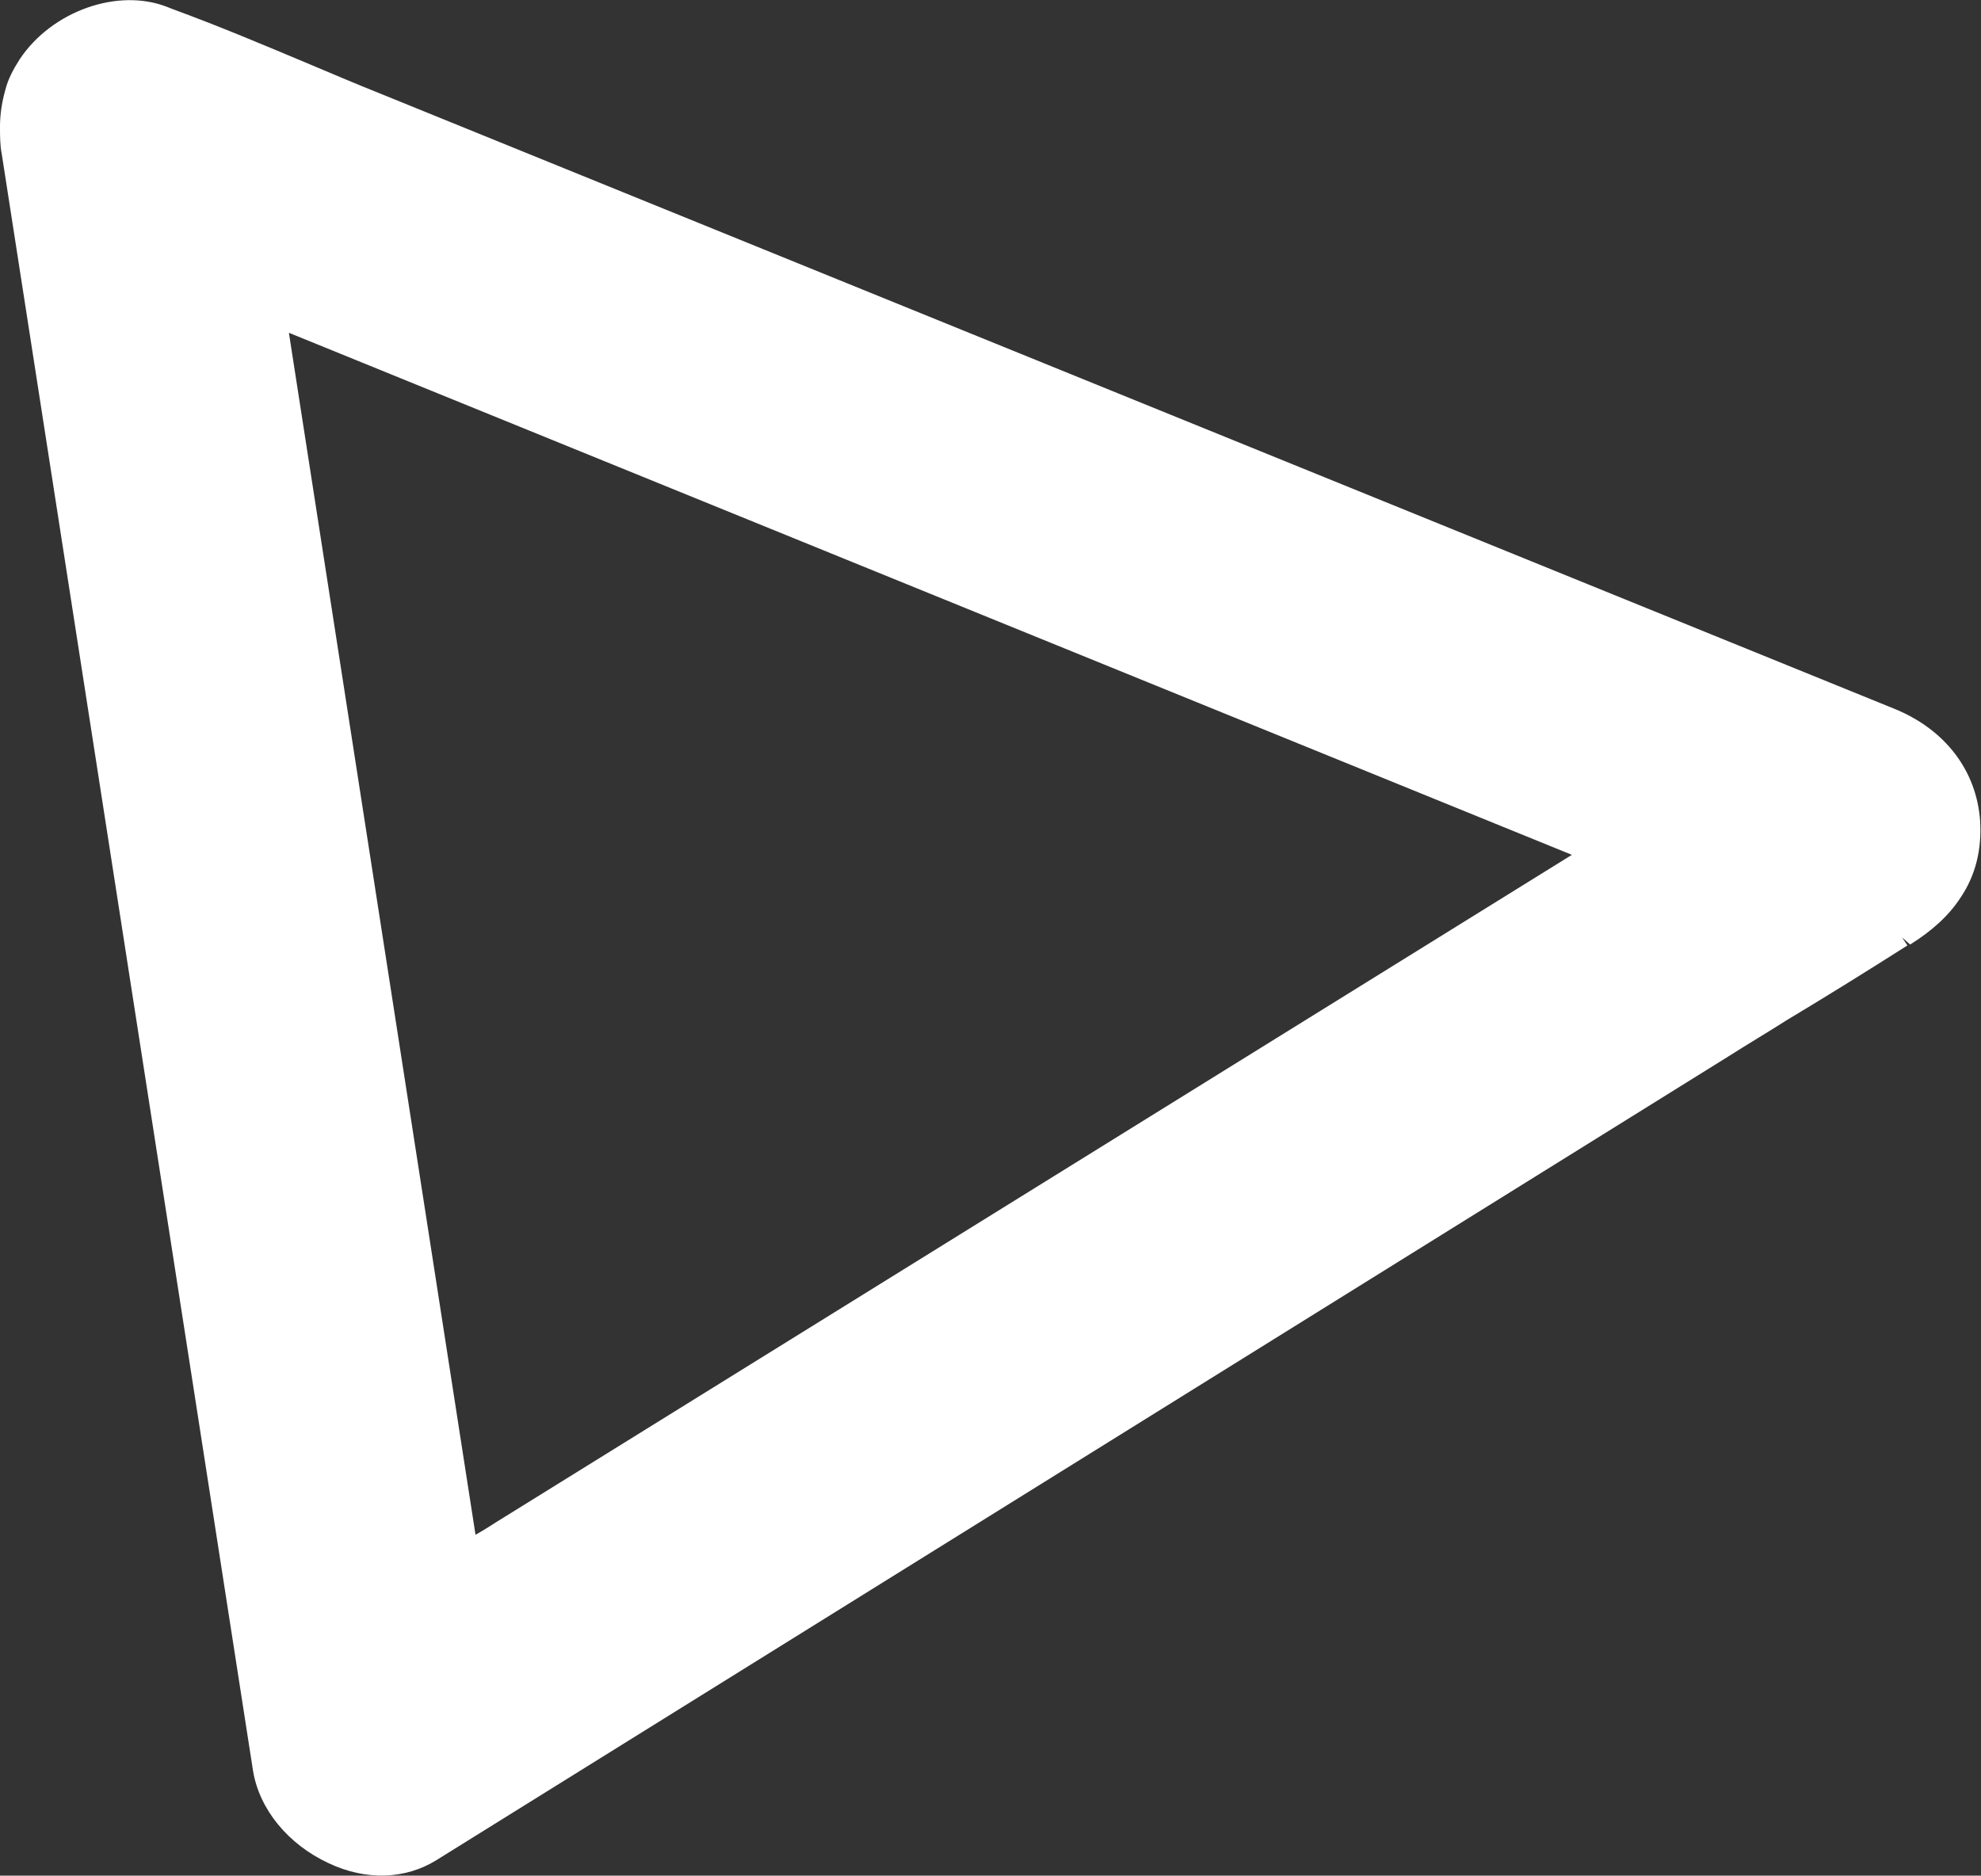
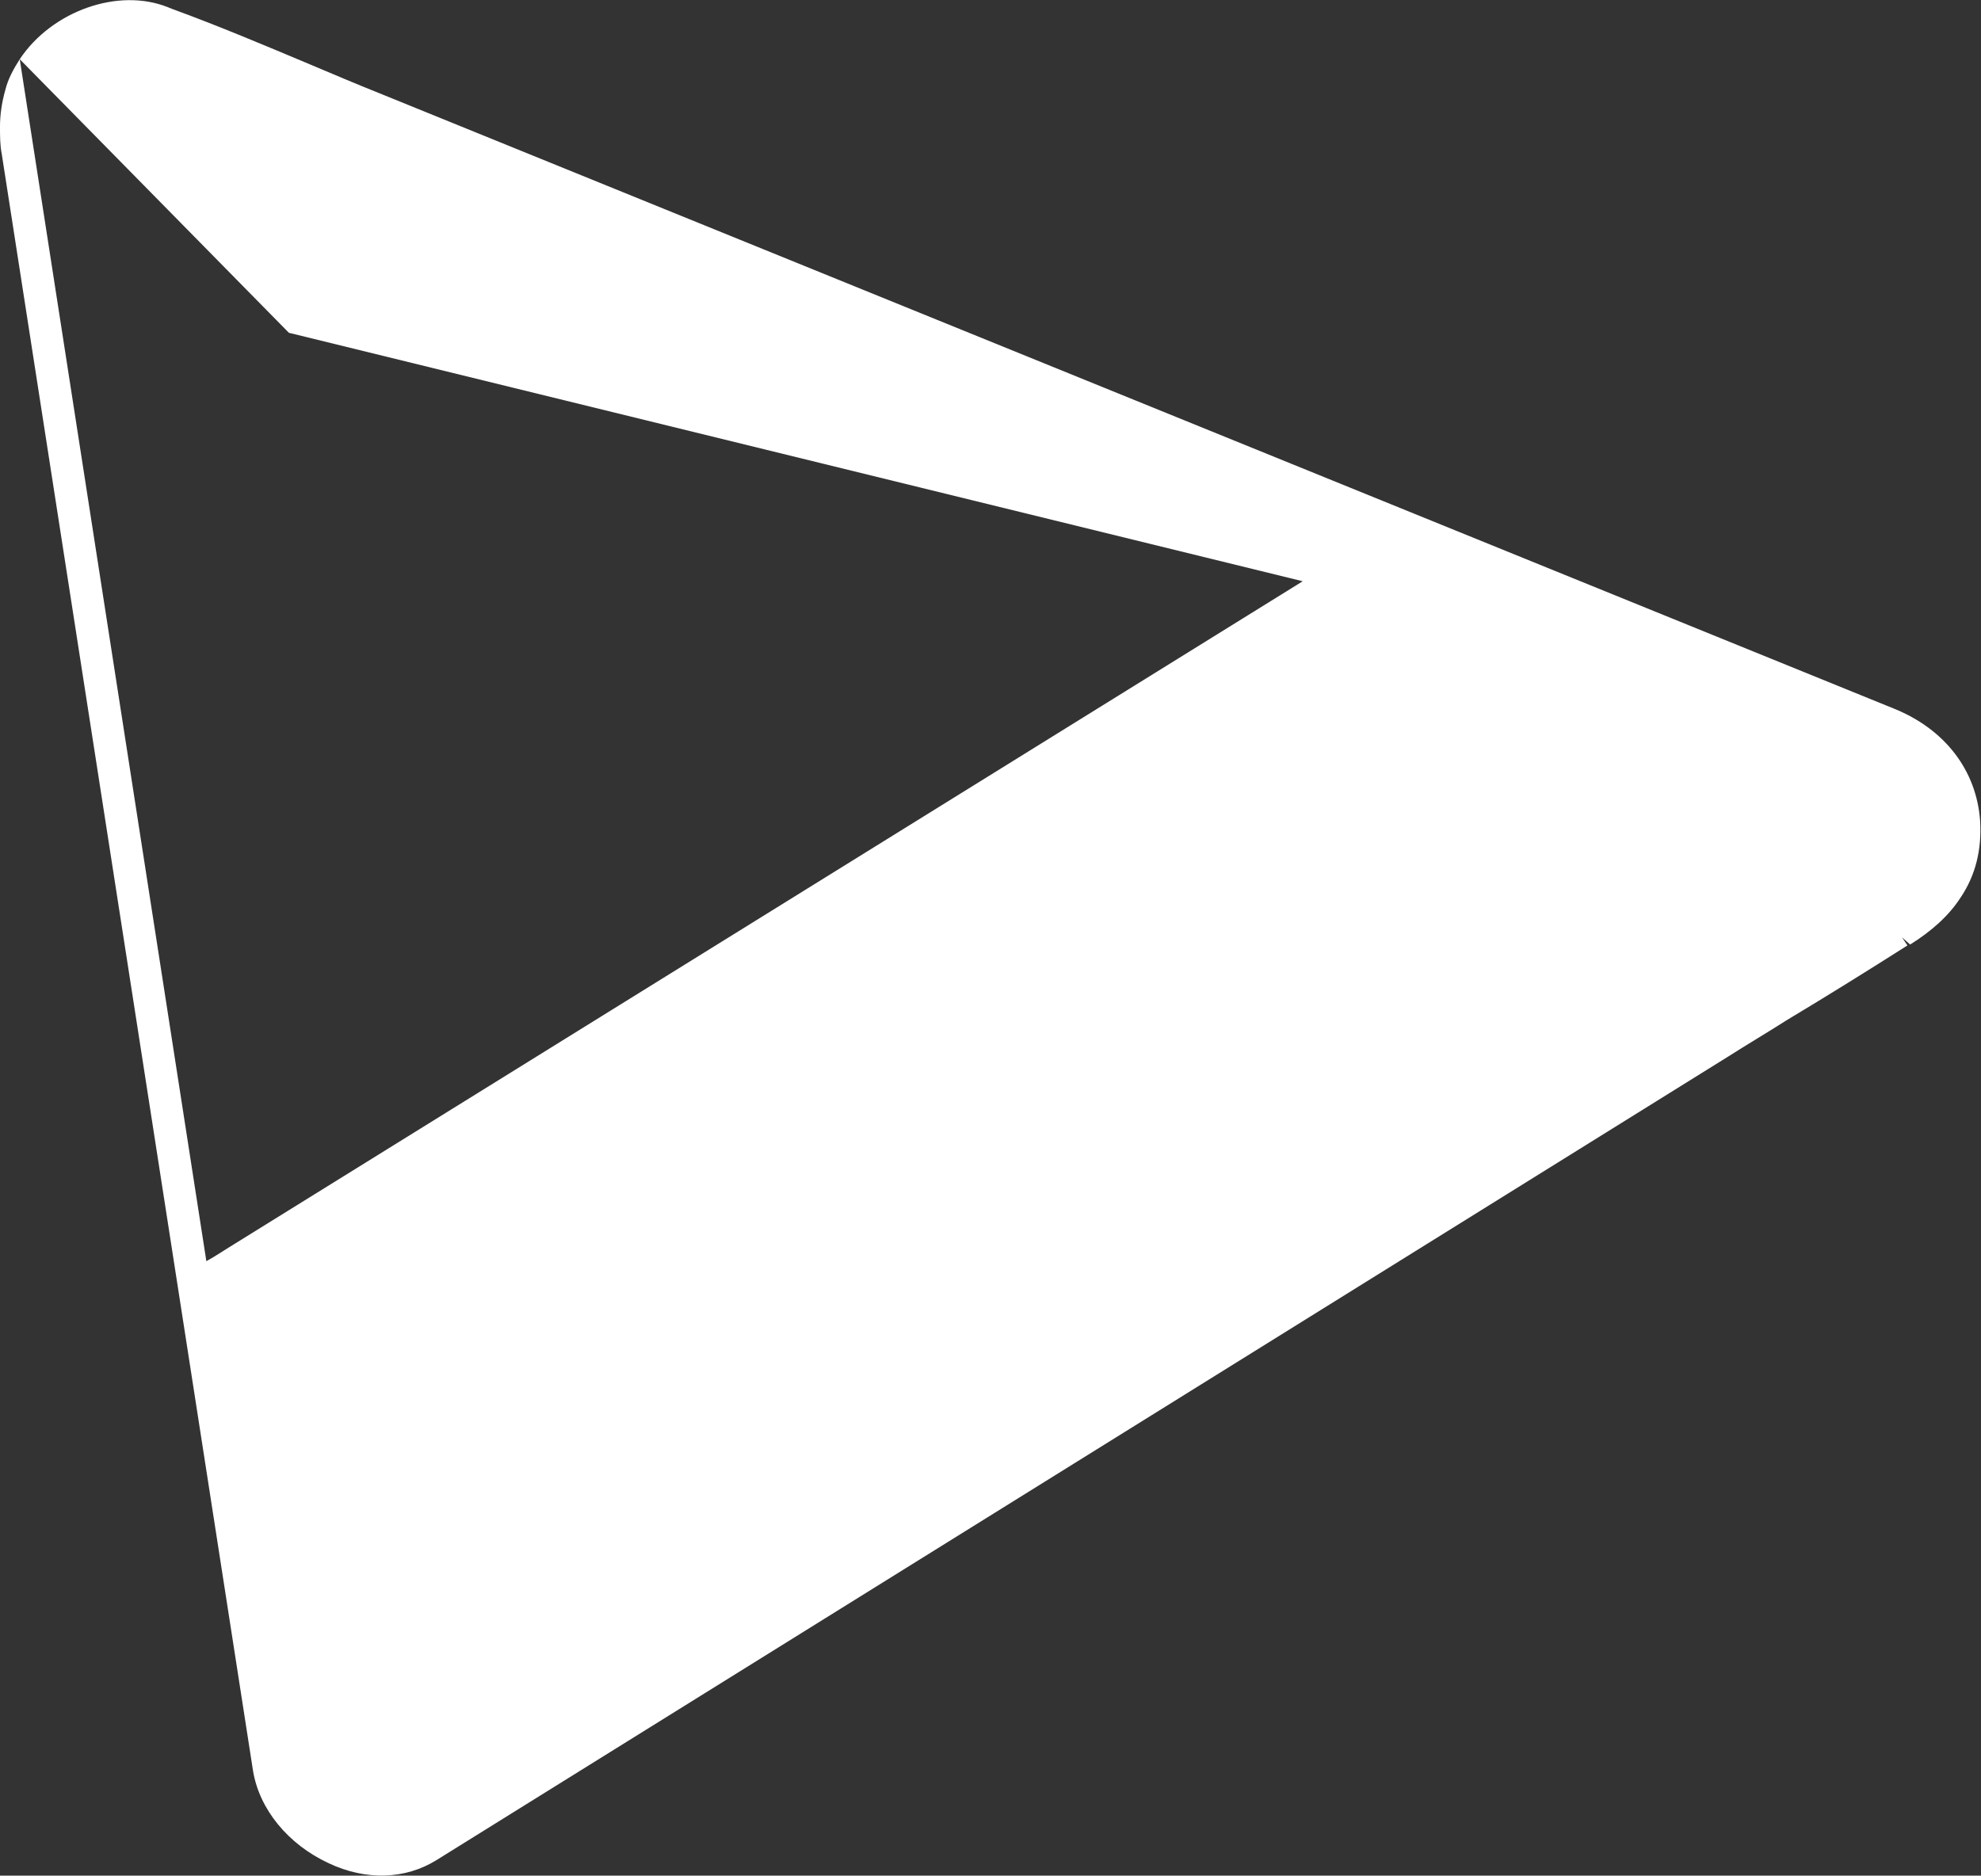
<svg xmlns="http://www.w3.org/2000/svg" version="1.1" id="Слой_1" x="0px" y="0px" viewBox="0 0 220.8 209.1" style="enable-background:new 0 0 220.8 209.1;" xml:space="preserve">
  <rect x="0" y="0" width="220.8" height="209.1" fill="#333333" stroke="none" />
  <style type="text/css"> .st0{fill:#FFFFFF;} </style>
-   <path class="st0" d="M2.2,6.6c3.6-5.4,11-8,16.5-5.8L19.2,1c5.2,1.9,10.4,4.1,15.4,6.2c2.6,1.1,5.2,2.2,7.7,3.2L211.1,79 c5.7,2.3,9.2,6.9,9.6,12.5c0.2,3.2-0.5,6.1-2.2,8.6c-1.3,2-3.2,3.7-5.6,5.2l-0.9-0.8l0.6,0.9c-4.4,2.8-8.9,5.6-13.4,8.3 c-2.2,1.4-4.4,2.7-6.6,4.1L48.6,207.4c-3.4,2.1-7.8,2.3-12,0.3c-4.5-2.1-7.7-6-8.4-10.3L0.2,17.2C0,16.2,0,15.2,0,14.1 c0-1.3,0.2-2.7,0.6-4.1C0.9,8.8,1.5,7.7,2.2,6.6L2.2,6.6z M32.2,37.1l20.8,134c1.1-0.6,2.1-1.3,3.1-1.9l119.1-73.9L32.2,37.1z" />
+   <path class="st0" d="M2.2,6.6c3.6-5.4,11-8,16.5-5.8L19.2,1c5.2,1.9,10.4,4.1,15.4,6.2c2.6,1.1,5.2,2.2,7.7,3.2L211.1,79 c5.7,2.3,9.2,6.9,9.6,12.5c0.2,3.2-0.5,6.1-2.2,8.6c-1.3,2-3.2,3.7-5.6,5.2l-0.9-0.8l0.6,0.9c-4.4,2.8-8.9,5.6-13.4,8.3 c-2.2,1.4-4.4,2.7-6.6,4.1L48.6,207.4c-3.4,2.1-7.8,2.3-12,0.3c-4.5-2.1-7.7-6-8.4-10.3L0.2,17.2C0,16.2,0,15.2,0,14.1 c0-1.3,0.2-2.7,0.6-4.1C0.9,8.8,1.5,7.7,2.2,6.6L2.2,6.6z l20.8,134c1.1-0.6,2.1-1.3,3.1-1.9l119.1-73.9L32.2,37.1z" />
</svg>